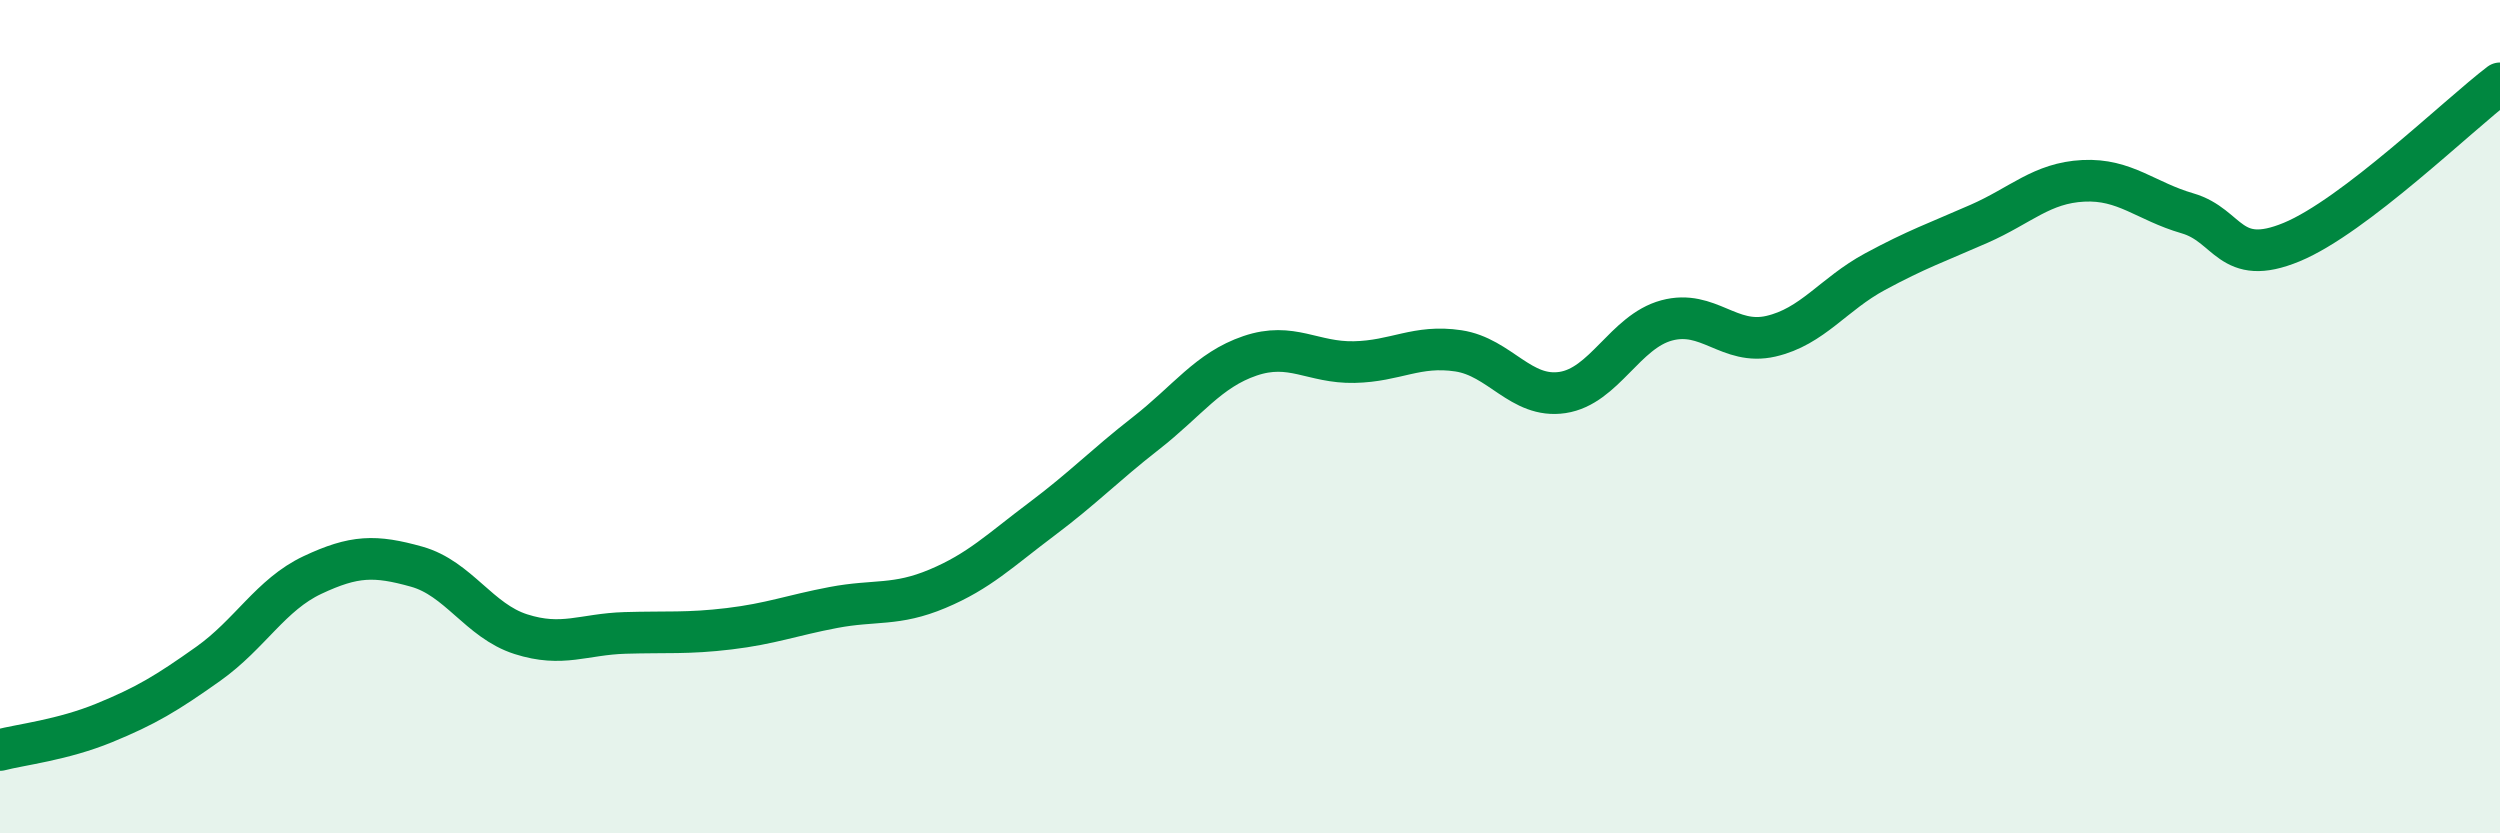
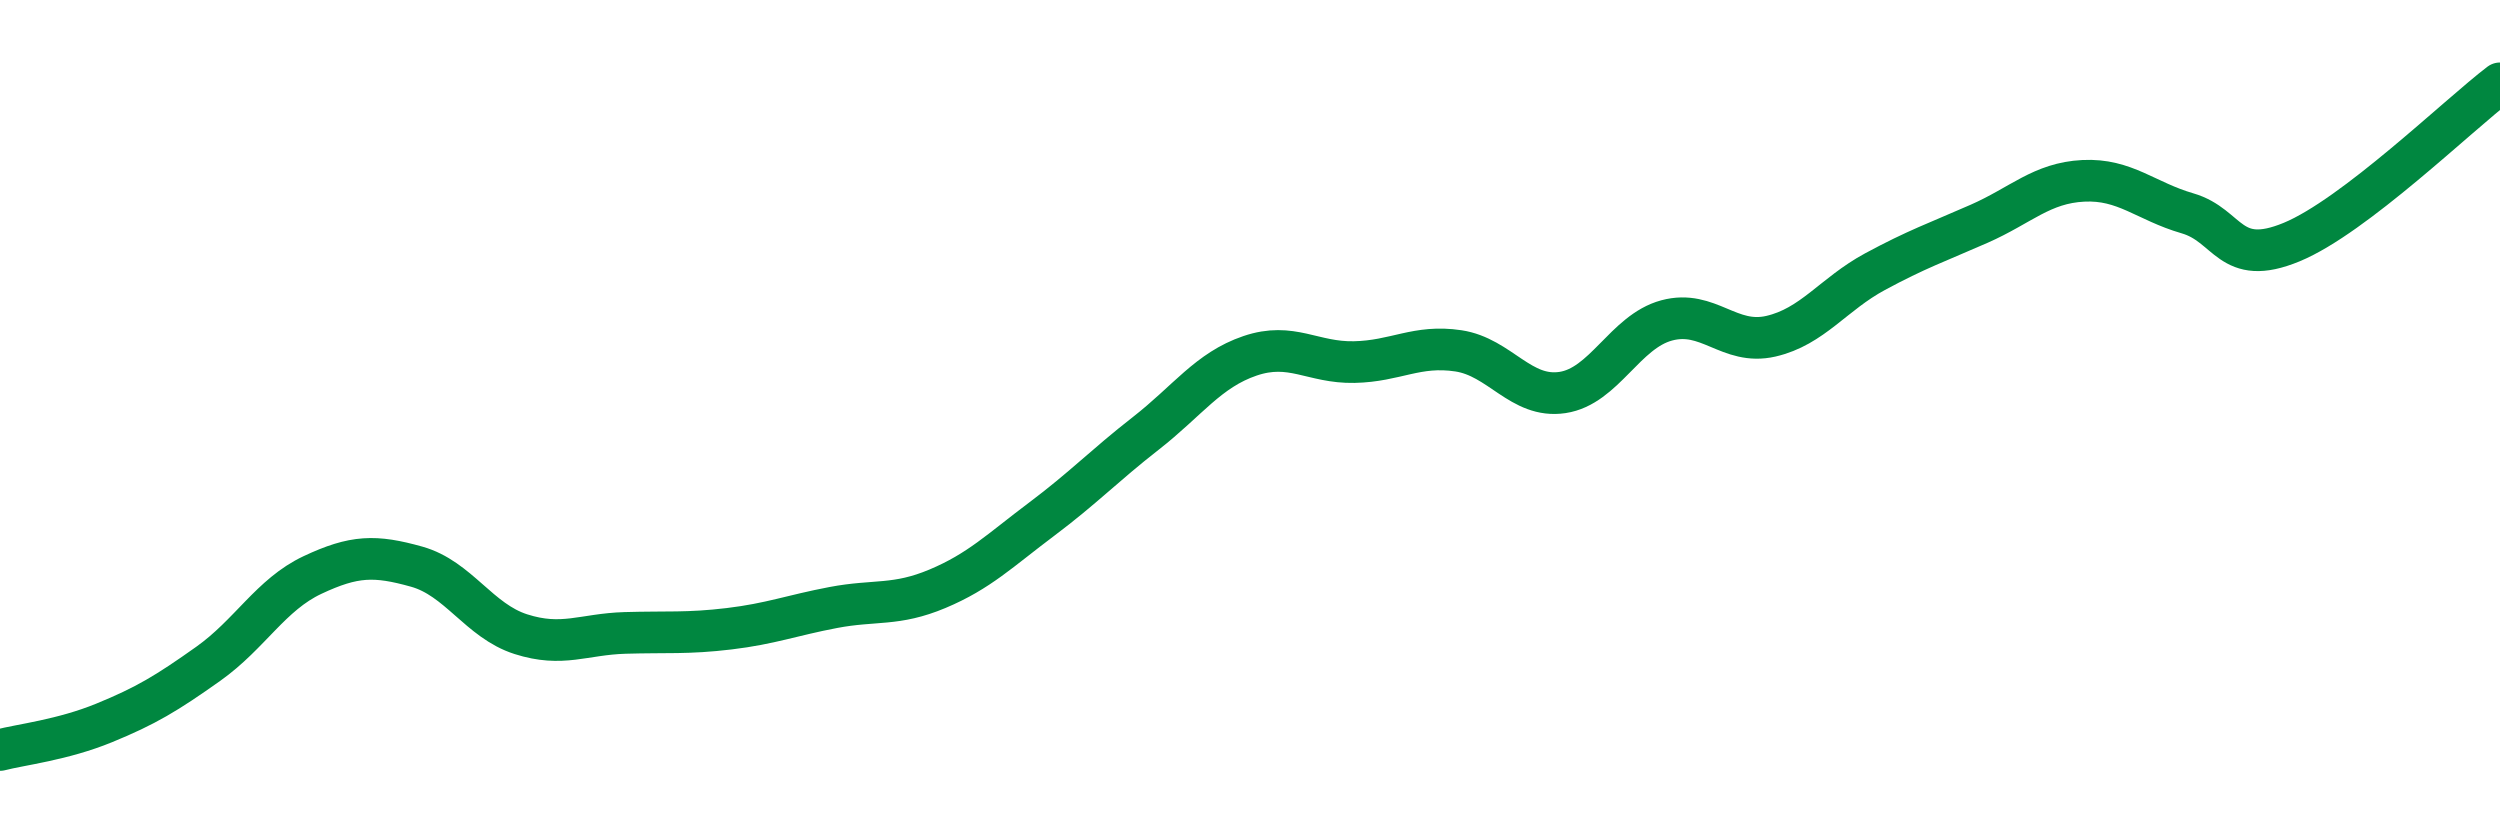
<svg xmlns="http://www.w3.org/2000/svg" width="60" height="20" viewBox="0 0 60 20">
-   <path d="M 0,18 C 0.5,17.87 1.5,17.76 2.5,17.35 C 3.5,16.94 4,16.64 5,15.93 C 6,15.22 6.5,14.27 7.5,13.8 C 8.5,13.33 9,13.32 10,13.6 C 11,13.88 11.5,14.9 12.5,15.22 C 13.5,15.54 14,15.22 15,15.19 C 16,15.16 16.5,15.21 17.5,15.09 C 18.5,14.97 19,14.77 20,14.58 C 21,14.39 21.5,14.55 22.5,14.13 C 23.5,13.71 24,13.21 25,12.46 C 26,11.71 26.5,11.18 27.5,10.4 C 28.5,9.62 29,8.88 30,8.54 C 31,8.2 31.5,8.71 32.5,8.69 C 33.5,8.67 34,8.27 35,8.42 C 36,8.57 36.5,9.57 37.5,9.42 C 38.5,9.27 39,7.96 40,7.69 C 41,7.42 41.5,8.3 42.5,8.07 C 43.5,7.84 44,7.06 45,6.52 C 46,5.98 46.5,5.81 47.5,5.37 C 48.5,4.93 49,4.39 50,4.34 C 51,4.29 51.5,4.83 52.5,5.12 C 53.5,5.41 53.5,6.43 55,5.81 C 56.5,5.19 59,2.76 60,2L60 20L0 20Z" fill="#008740" opacity="0.1" stroke-linecap="round" stroke-linejoin="round" />
  <path d="M 0,18 C 0.5,17.87 1.5,17.76 2.5,17.35 C 3.5,16.94 4,16.64 5,15.93 C 6,15.22 6.5,14.27 7.5,13.8 C 8.5,13.33 9,13.32 10,13.6 C 11,13.88 11.5,14.9 12.5,15.22 C 13.5,15.54 14,15.22 15,15.19 C 16,15.16 16.5,15.21 17.5,15.09 C 18.5,14.97 19,14.77 20,14.58 C 21,14.39 21.5,14.55 22.5,14.13 C 23.5,13.71 24,13.21 25,12.46 C 26,11.71 26.5,11.18 27.5,10.4 C 28.5,9.62 29,8.88 30,8.54 C 31,8.2 31.5,8.71 32.5,8.69 C 33.5,8.67 34,8.27 35,8.42 C 36,8.57 36.5,9.57 37.5,9.42 C 38.5,9.27 39,7.96 40,7.69 C 41,7.42 41.5,8.3 42.5,8.07 C 43.5,7.84 44,7.06 45,6.52 C 46,5.98 46.5,5.81 47.5,5.37 C 48.5,4.93 49,4.39 50,4.34 C 51,4.29 51.5,4.83 52.5,5.12 C 53.5,5.41 53.5,6.43 55,5.81 C 56.5,5.19 59,2.76 60,2" stroke="#008740" stroke-width="1" fill="none" stroke-linecap="round" stroke-linejoin="round" />
</svg>